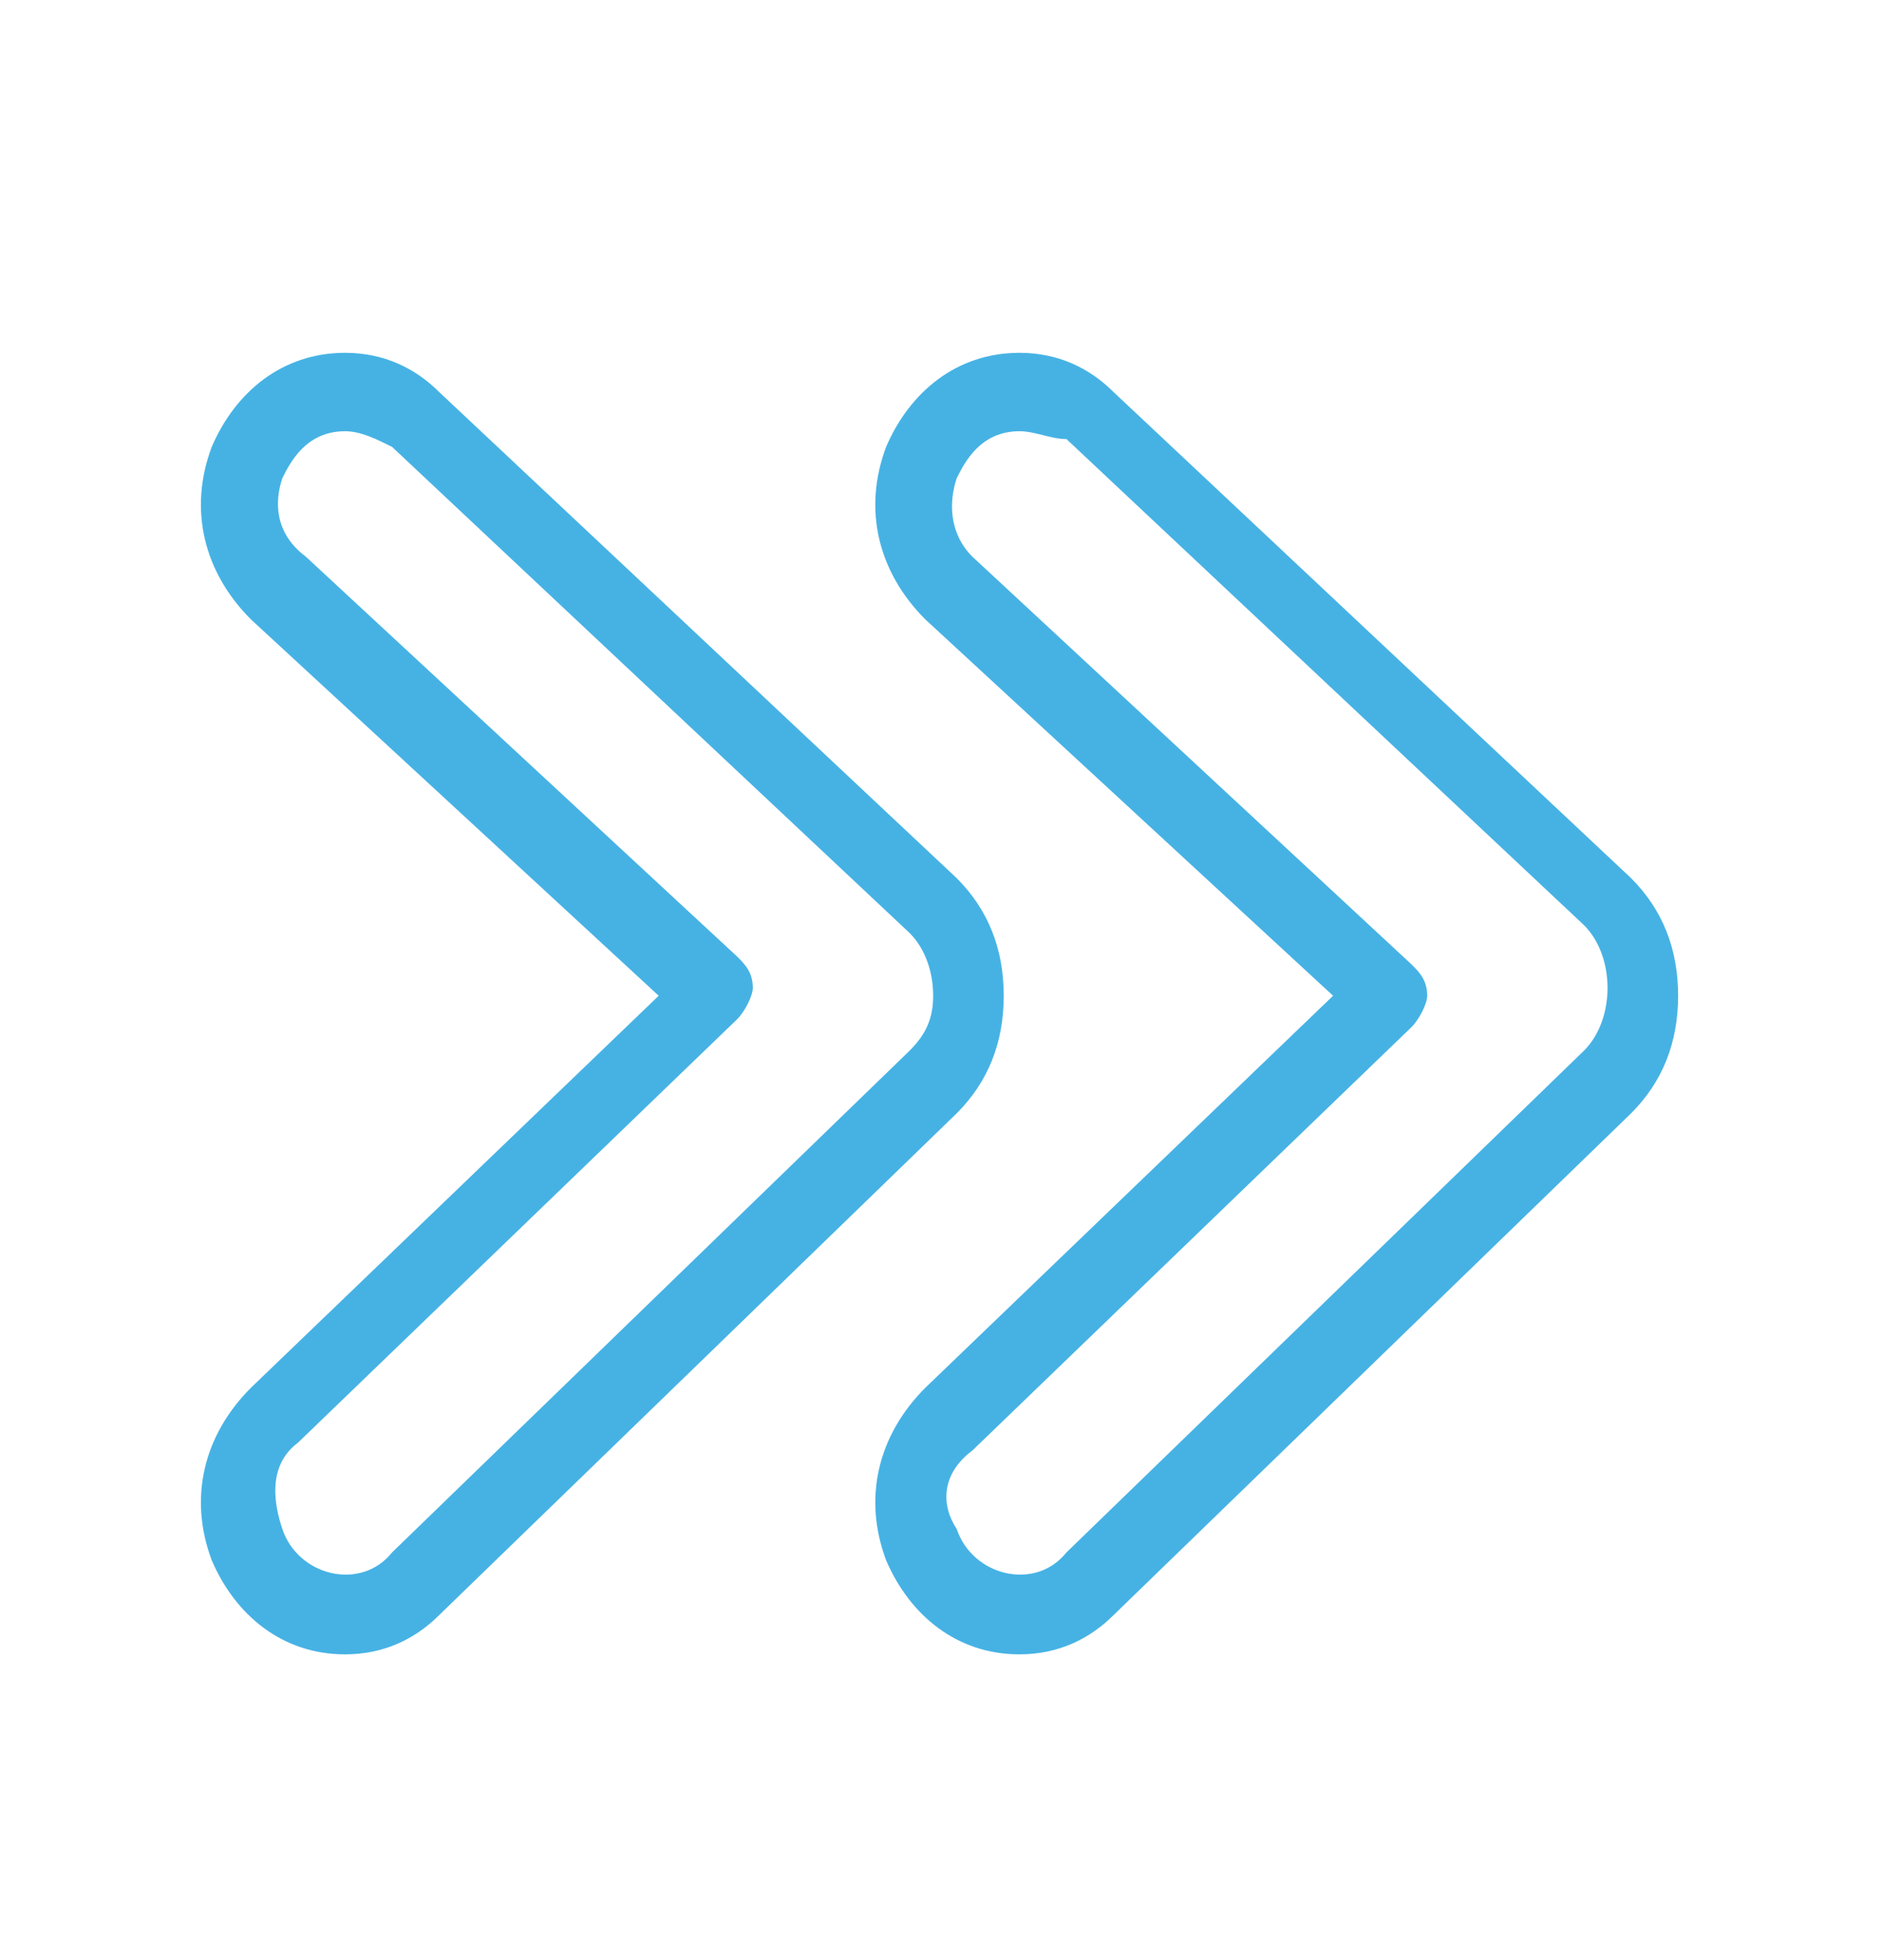
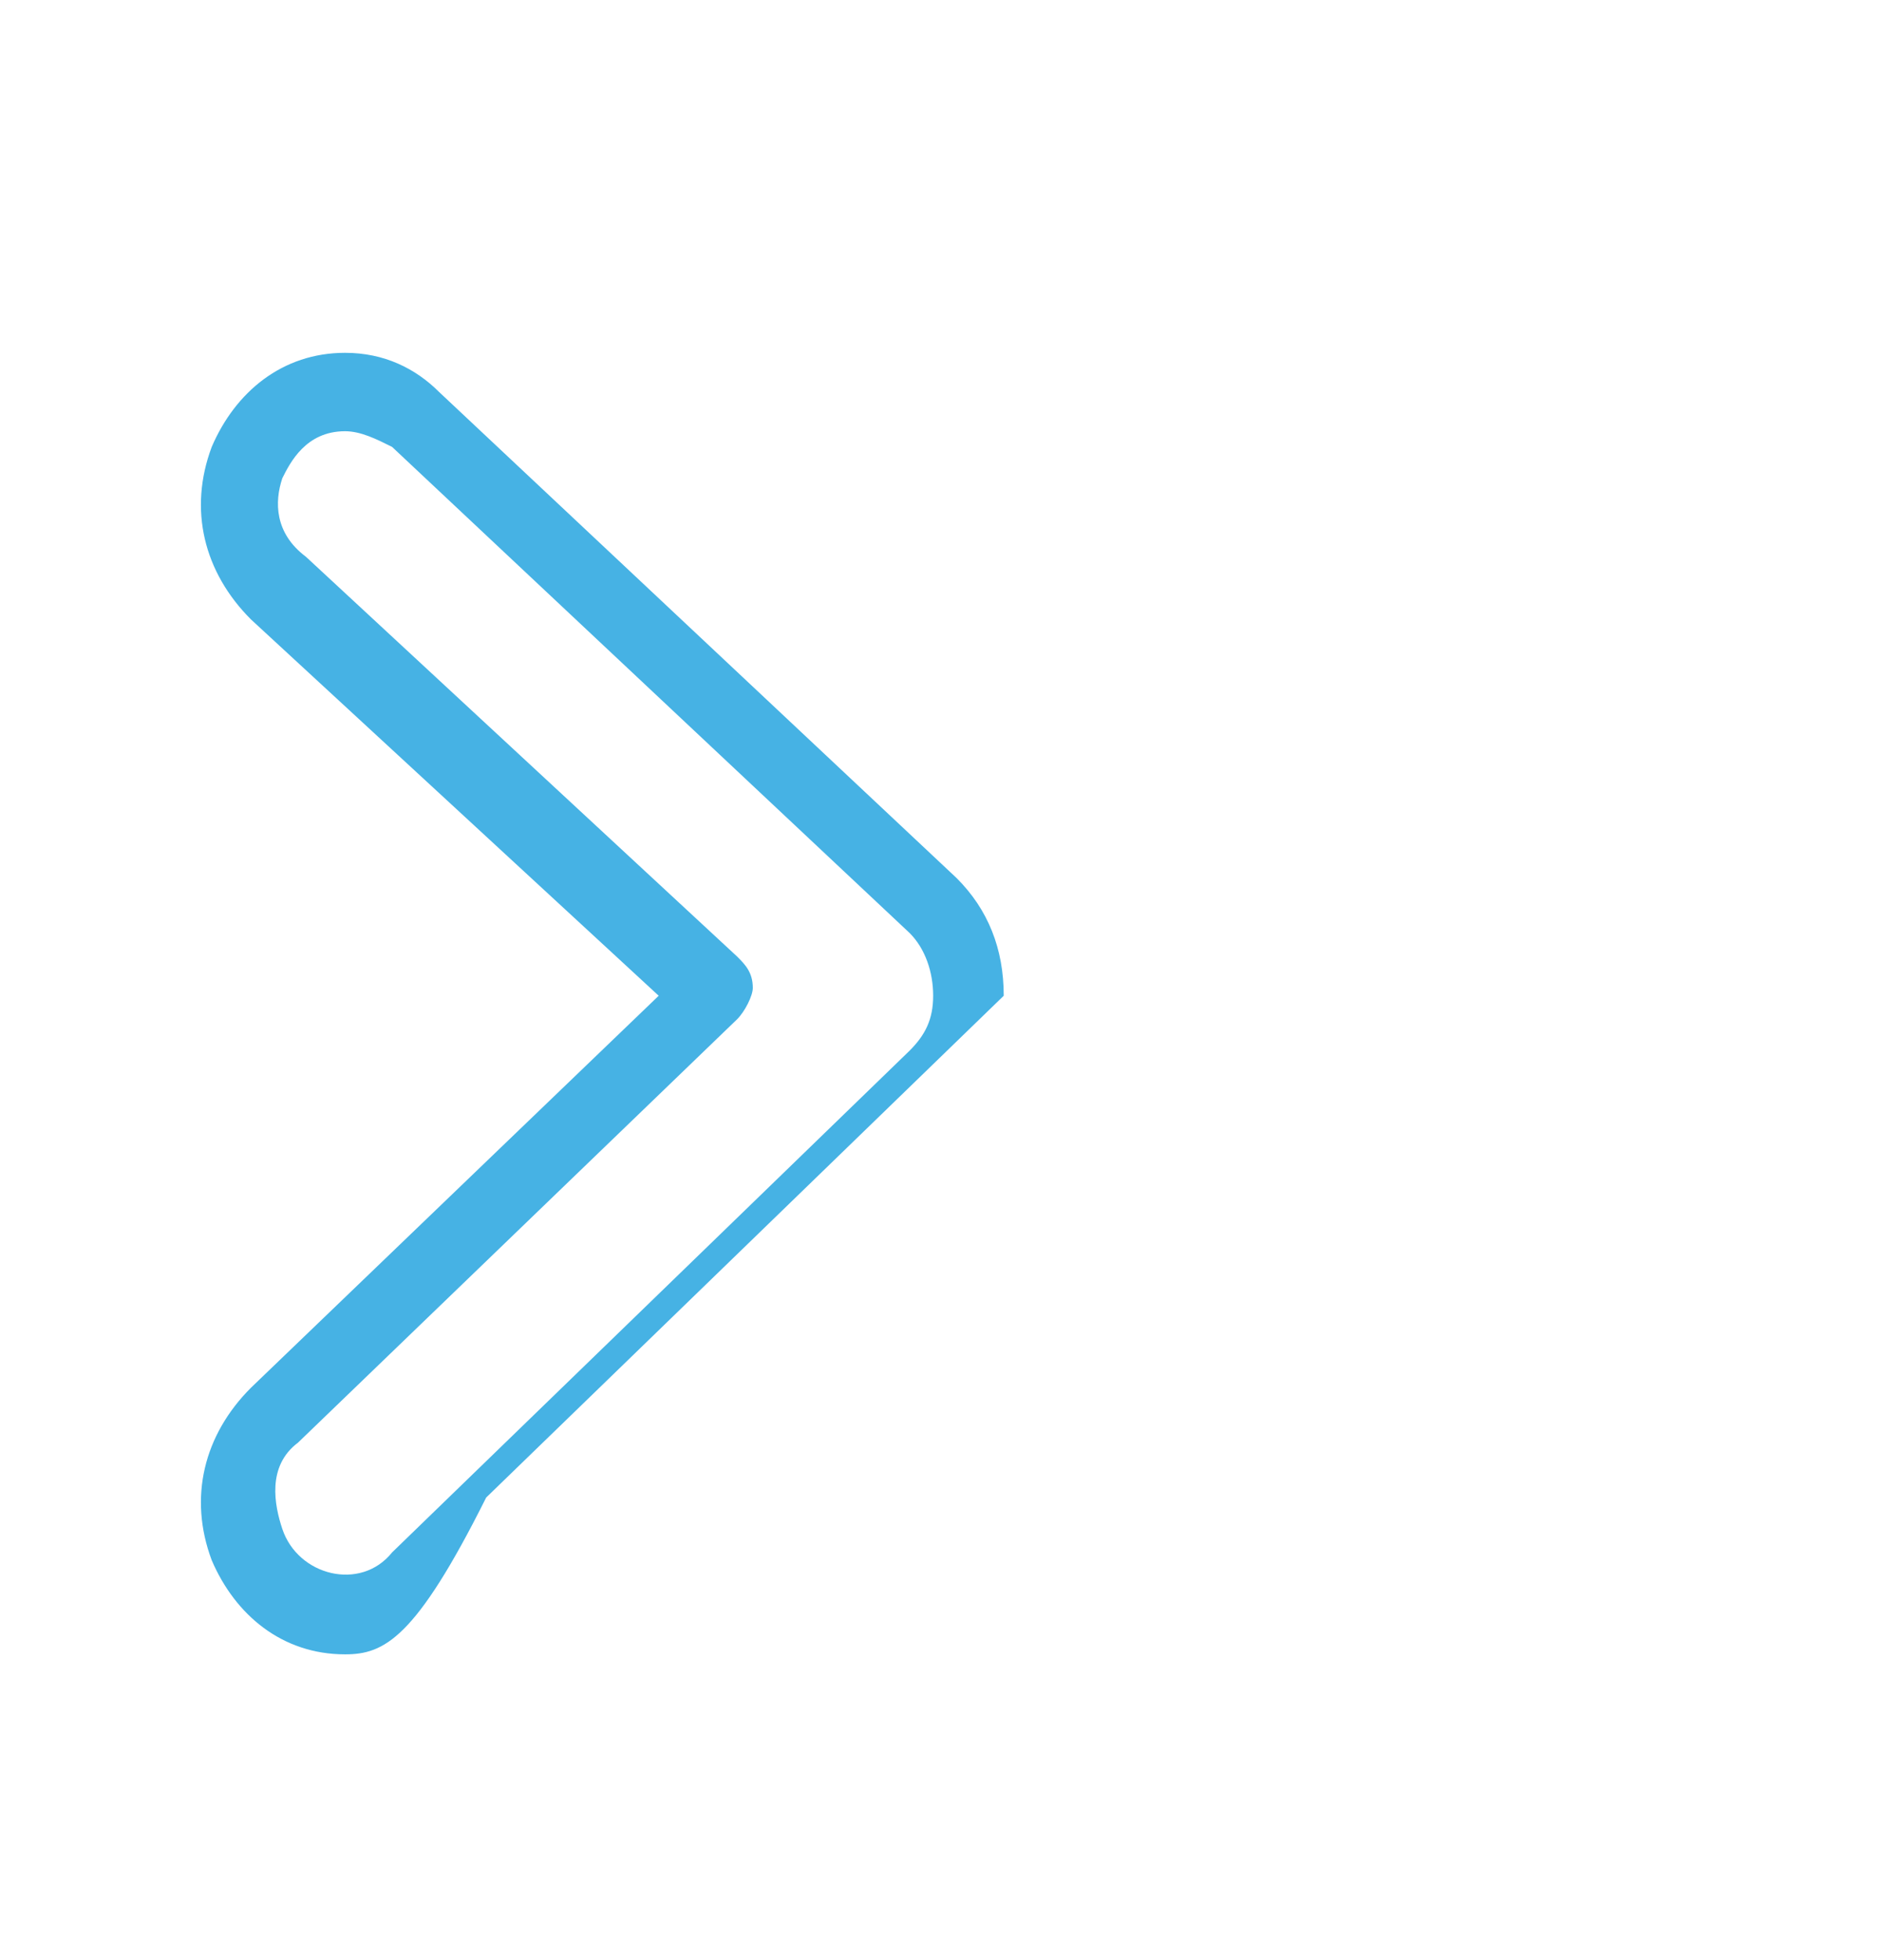
<svg xmlns="http://www.w3.org/2000/svg" version="1.1" id="Warstwa_1" x="0px" y="0px" viewBox="0 0 24 25" style="enable-background:new 0 0 24 25;" xml:space="preserve">
  <style type="text/css">
	.st0{fill:#46B2E4;}
</style>
  <g id="Icons_x2F_menu_x2F_ipma_x5F_certfication">
    <g id="Group-5" transform="translate(3, 5)">
      <g>
        <g id="Stroke-1">
-           <path class="st0" d="M10,16.1c-0.8,0-1.4-0.5-1.7-1.2c-0.3-0.8-0.1-1.6,0.5-2.2l5.2-5L8.8,2.9C8.2,2.3,8,1.5,8.3,0.7      C8.6,0,9.2-0.5,10-0.5c0.5,0,0.9,0.2,1.2,0.5l6.6,6.2c0.4,0.4,0.6,0.9,0.6,1.5c0,0.6-0.2,1.1-0.6,1.5l-6.6,6.4      C10.9,15.9,10.5,16.1,10,16.1z M10,0.5c-0.5,0-0.7,0.4-0.8,0.6C9.1,1.4,9.1,1.8,9.4,2.1L15,7.3c0.1,0.1,0.2,0.2,0.2,0.4      c0,0.1-0.1,0.3-0.2,0.4l-5.6,5.4C9,13.8,9,14.2,9.2,14.5c0.2,0.6,1,0.8,1.4,0.3l0,0l6.6-6.4c0.2-0.2,0.3-0.5,0.3-0.8      c0-0.3-0.1-0.6-0.3-0.8l-6.6-6.2C10.4,0.6,10.2,0.5,10,0.5z" />
-         </g>
+           </g>
        <g id="Stroke-3">
-           <path class="st0" d="M1.4,16.1c-0.8,0-1.4-0.5-1.7-1.2c-0.3-0.8-0.1-1.6,0.5-2.2l5.2-5L0.2,2.9c-0.6-0.6-0.8-1.4-0.5-2.2      C0,0,0.6-0.5,1.4-0.5c0.5,0,0.9,0.2,1.2,0.5l6.6,6.2c0.4,0.4,0.6,0.9,0.6,1.5c0,0.6-0.2,1.1-0.6,1.5l-6.6,6.4      C2.3,15.9,1.9,16.1,1.4,16.1z M1.4,0.5c-0.5,0-0.7,0.4-0.8,0.6C0.5,1.4,0.5,1.8,0.9,2.1l5.5,5.1c0.1,0.1,0.2,0.2,0.2,0.4      c0,0.1-0.1,0.3-0.2,0.4l-5.6,5.4c-0.4,0.3-0.3,0.8-0.2,1.1c0.2,0.6,1,0.8,1.4,0.3c0,0,0,0,0,0l6.6-6.4C8.8,8.2,8.9,8,8.9,7.7      c0-0.3-0.1-0.6-0.3-0.8L2,0.7C1.8,0.6,1.6,0.5,1.4,0.5z" />
+           <path class="st0" d="M1.4,16.1c-0.8,0-1.4-0.5-1.7-1.2c-0.3-0.8-0.1-1.6,0.5-2.2l5.2-5L0.2,2.9c-0.6-0.6-0.8-1.4-0.5-2.2      C0,0,0.6-0.5,1.4-0.5c0.5,0,0.9,0.2,1.2,0.5l6.6,6.2c0.4,0.4,0.6,0.9,0.6,1.5l-6.6,6.4      C2.3,15.9,1.9,16.1,1.4,16.1z M1.4,0.5c-0.5,0-0.7,0.4-0.8,0.6C0.5,1.4,0.5,1.8,0.9,2.1l5.5,5.1c0.1,0.1,0.2,0.2,0.2,0.4      c0,0.1-0.1,0.3-0.2,0.4l-5.6,5.4c-0.4,0.3-0.3,0.8-0.2,1.1c0.2,0.6,1,0.8,1.4,0.3c0,0,0,0,0,0l6.6-6.4C8.8,8.2,8.9,8,8.9,7.7      c0-0.3-0.1-0.6-0.3-0.8L2,0.7C1.8,0.6,1.6,0.5,1.4,0.5z" />
        </g>
      </g>
    </g>
  </g>
</svg>